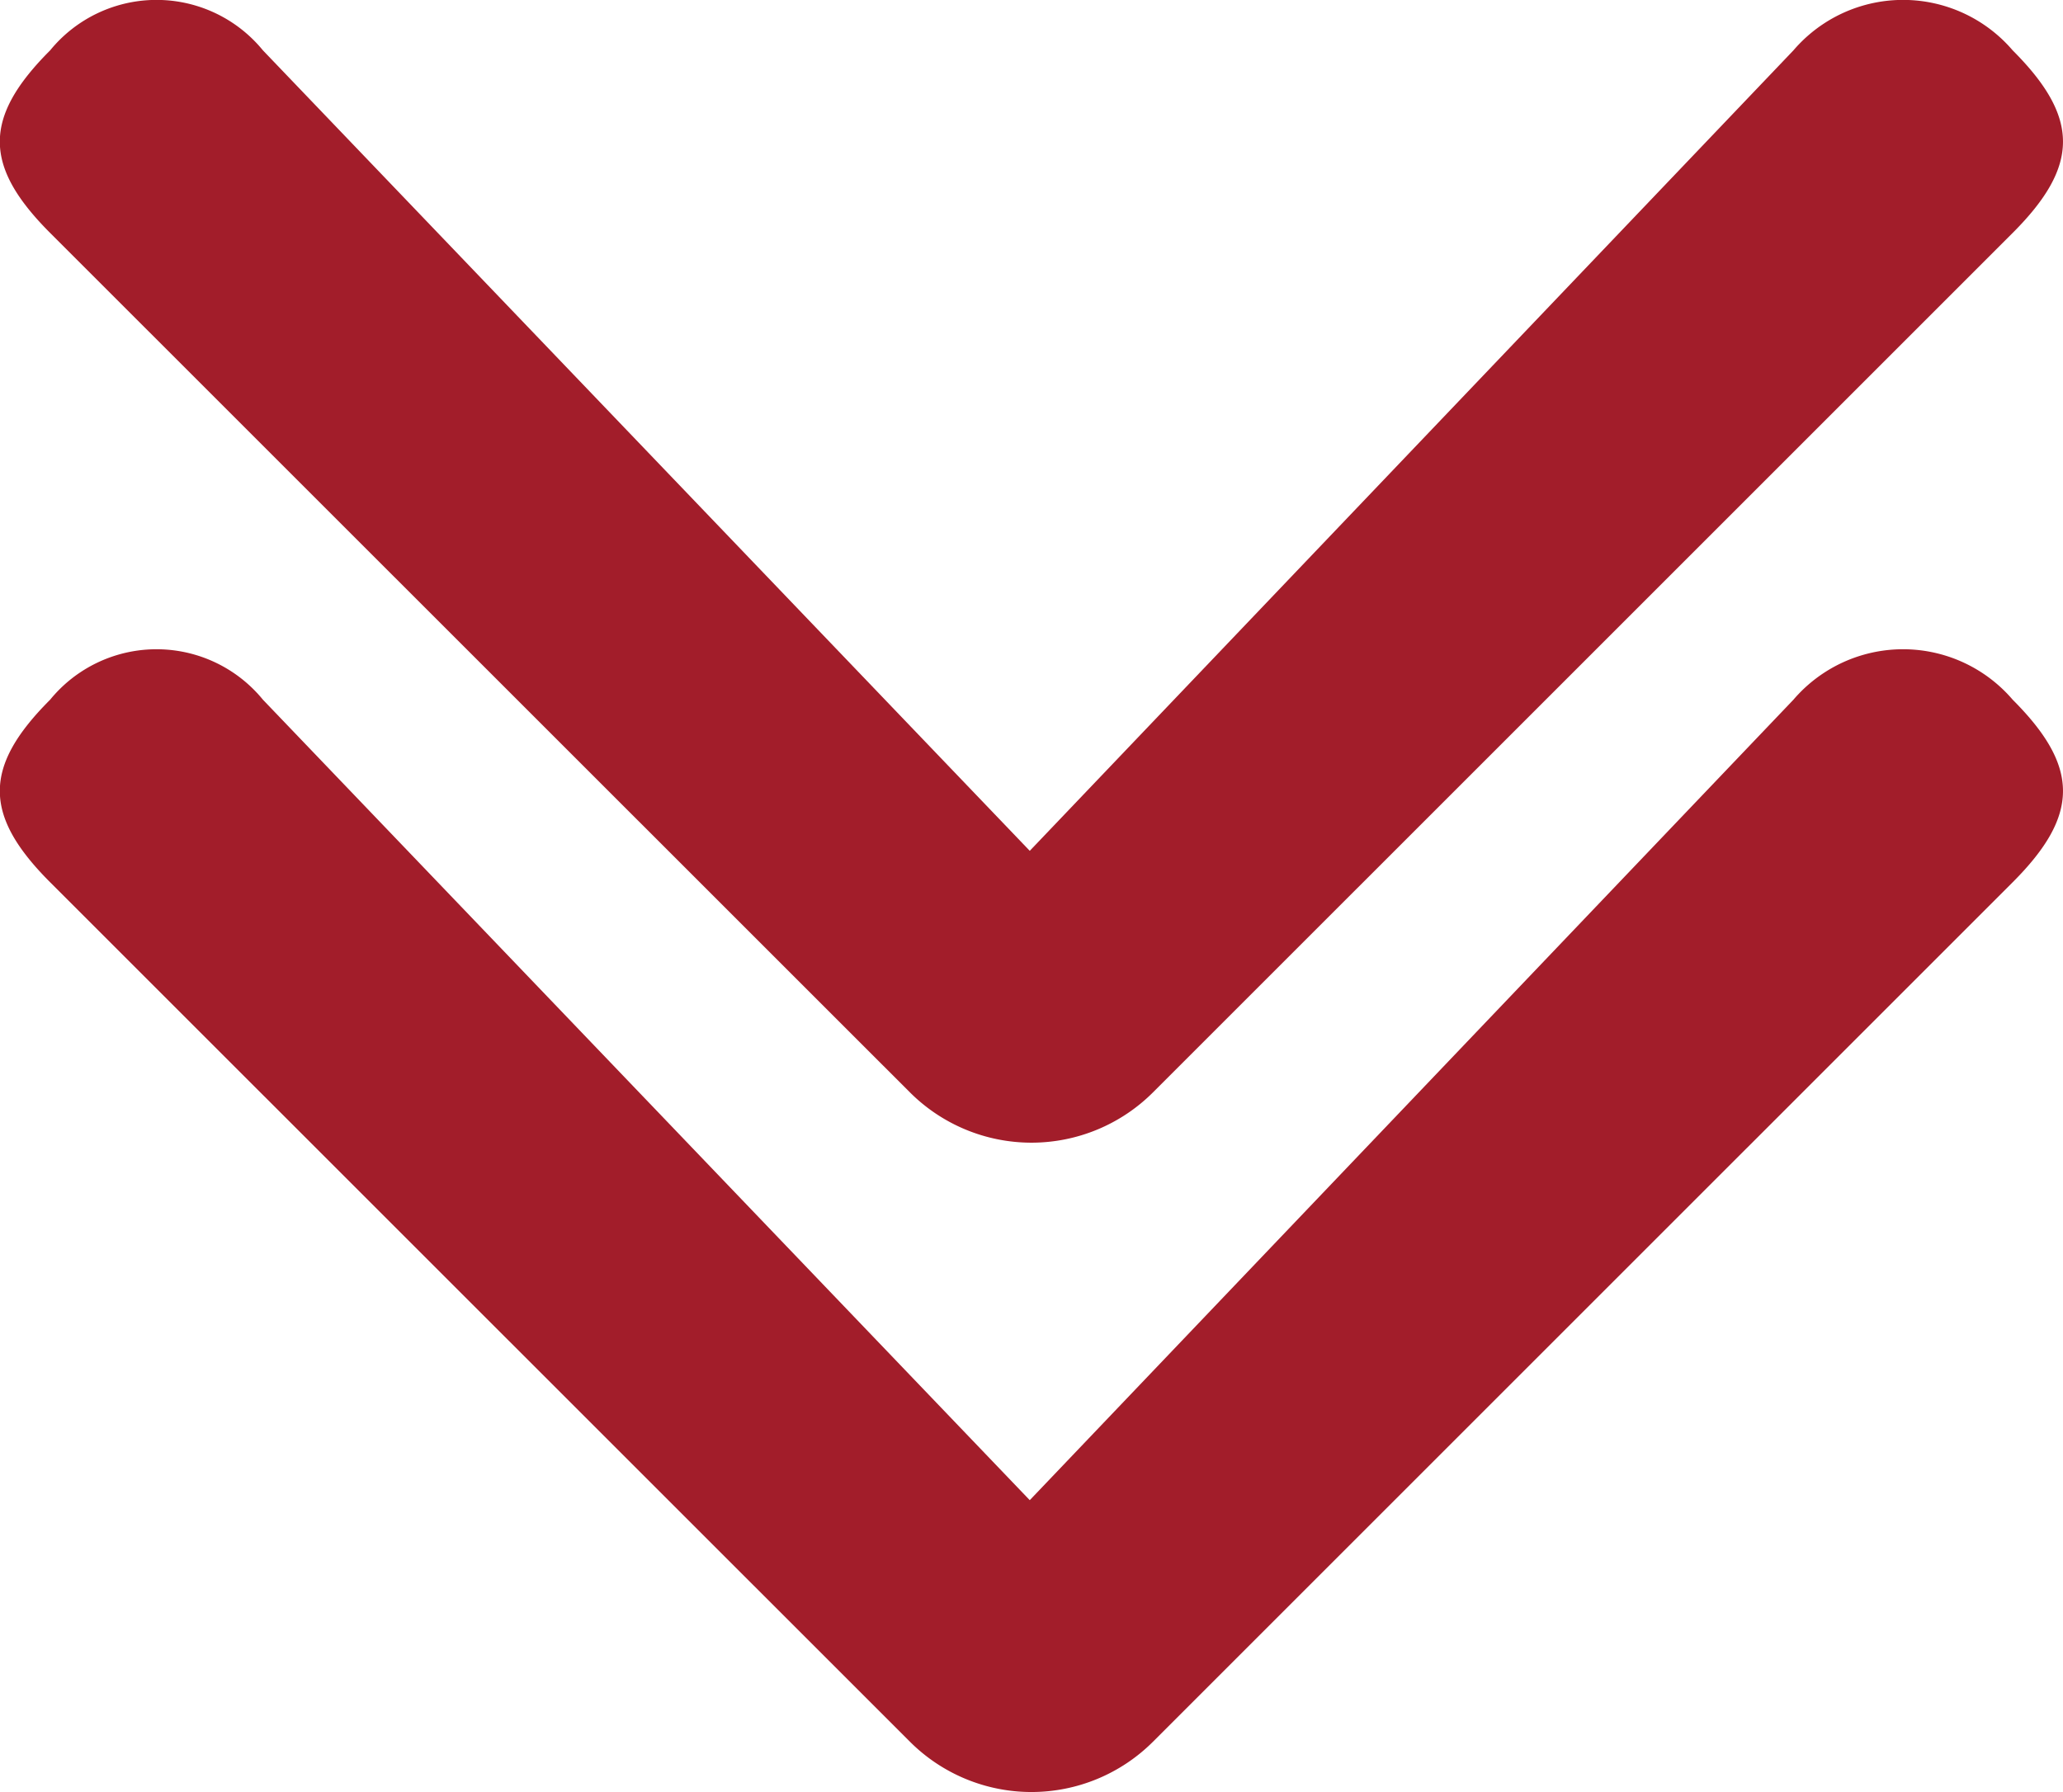
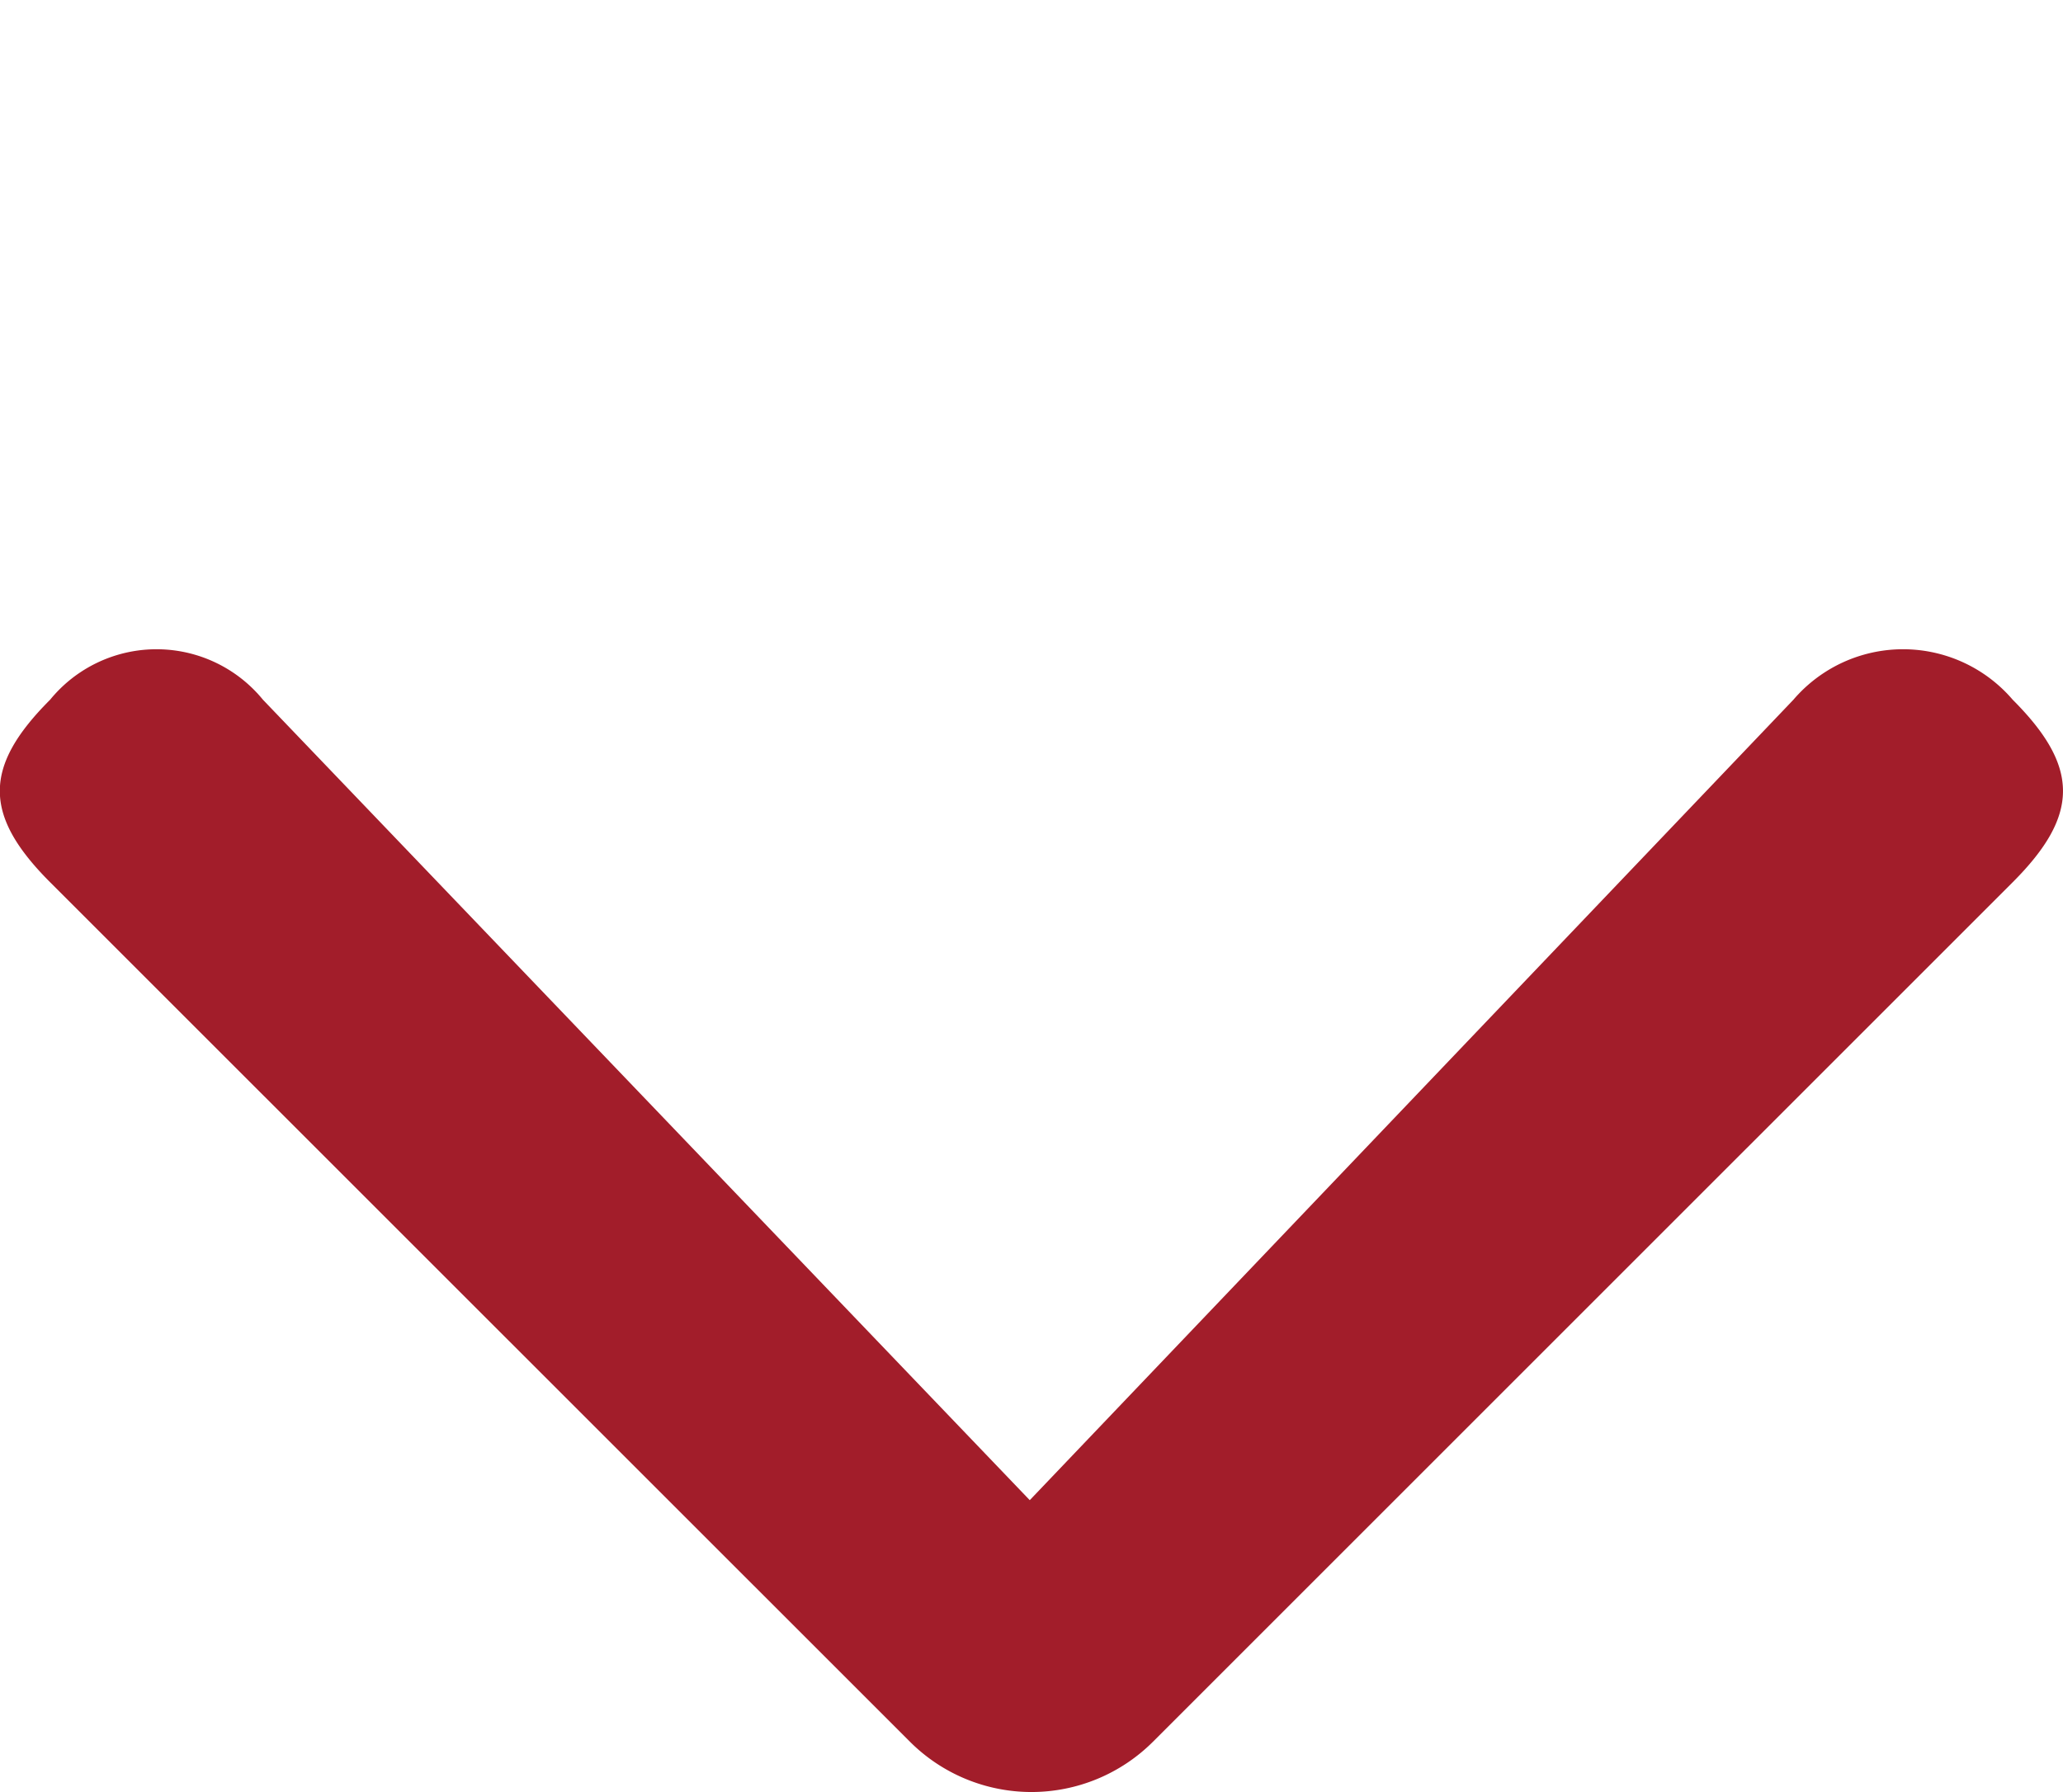
<svg xmlns="http://www.w3.org/2000/svg" width="32" height="27.803" viewBox="0 0 32 27.803">
  <g id="Group_1395" data-name="Group 1395" transform="translate(-179 -412)">
    <path id="Path_944" data-name="Path 944" d="M3.614.781C2.573-.26,1.822-.26.781.781a2.238,2.238,0,0,0,0,3.4L13.2,16.027.781,27.922a2.131,2.131,0,0,0,0,3.3c1.041,1.041,1.792,1.041,2.833,0L16.947,17.886a2.667,2.667,0,0,0,0-3.771Z" transform="translate(211 422.074) rotate(90)" fill="#a21d2a" />
-     <path id="Path_945" data-name="Path 945" d="M3.614.781C2.573-.26,1.822-.26.781.781a2.238,2.238,0,0,0,0,3.4L13.2,16.027.781,27.922a2.131,2.131,0,0,0,0,3.3c1.041,1.041,1.792,1.041,2.833,0L16.947,17.886a2.667,2.667,0,0,0,0-3.771Z" transform="translate(211 412) rotate(90)" fill="#a21d2a" />
  </g>
</svg>